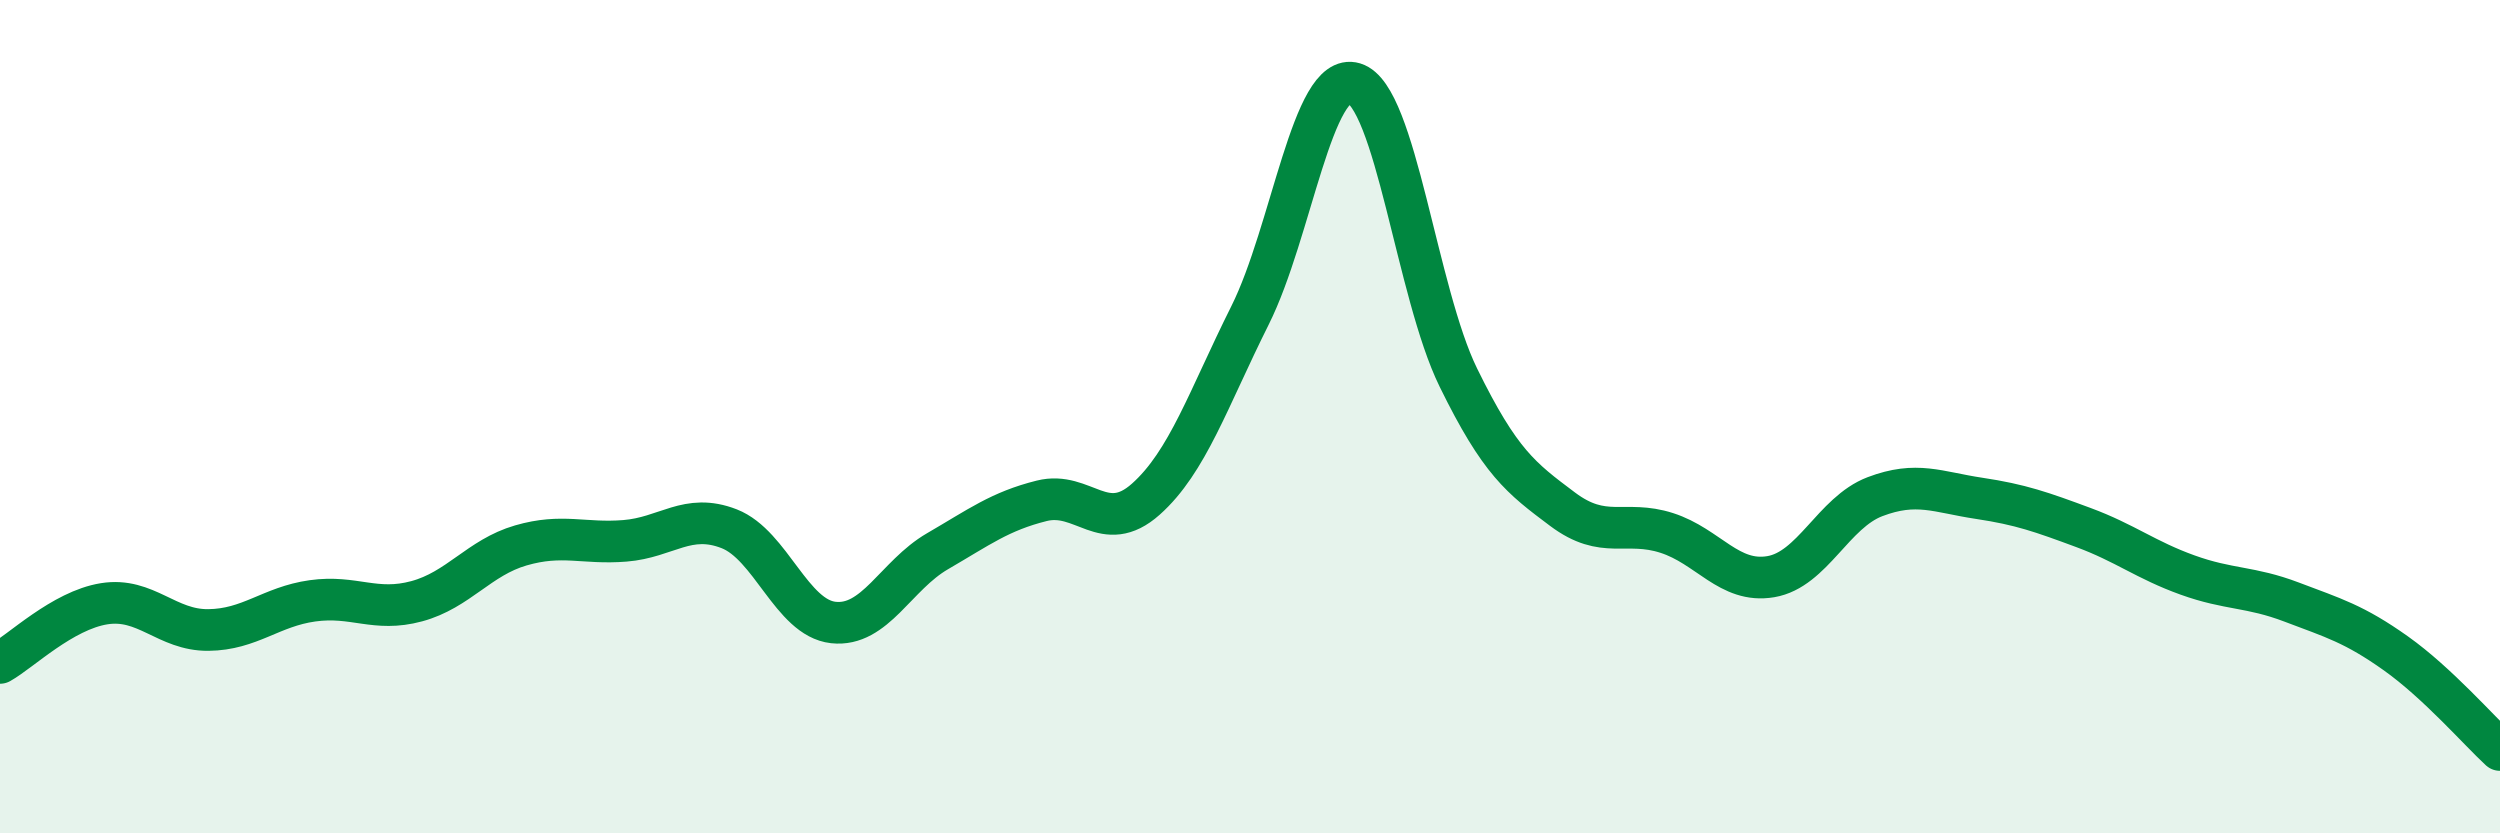
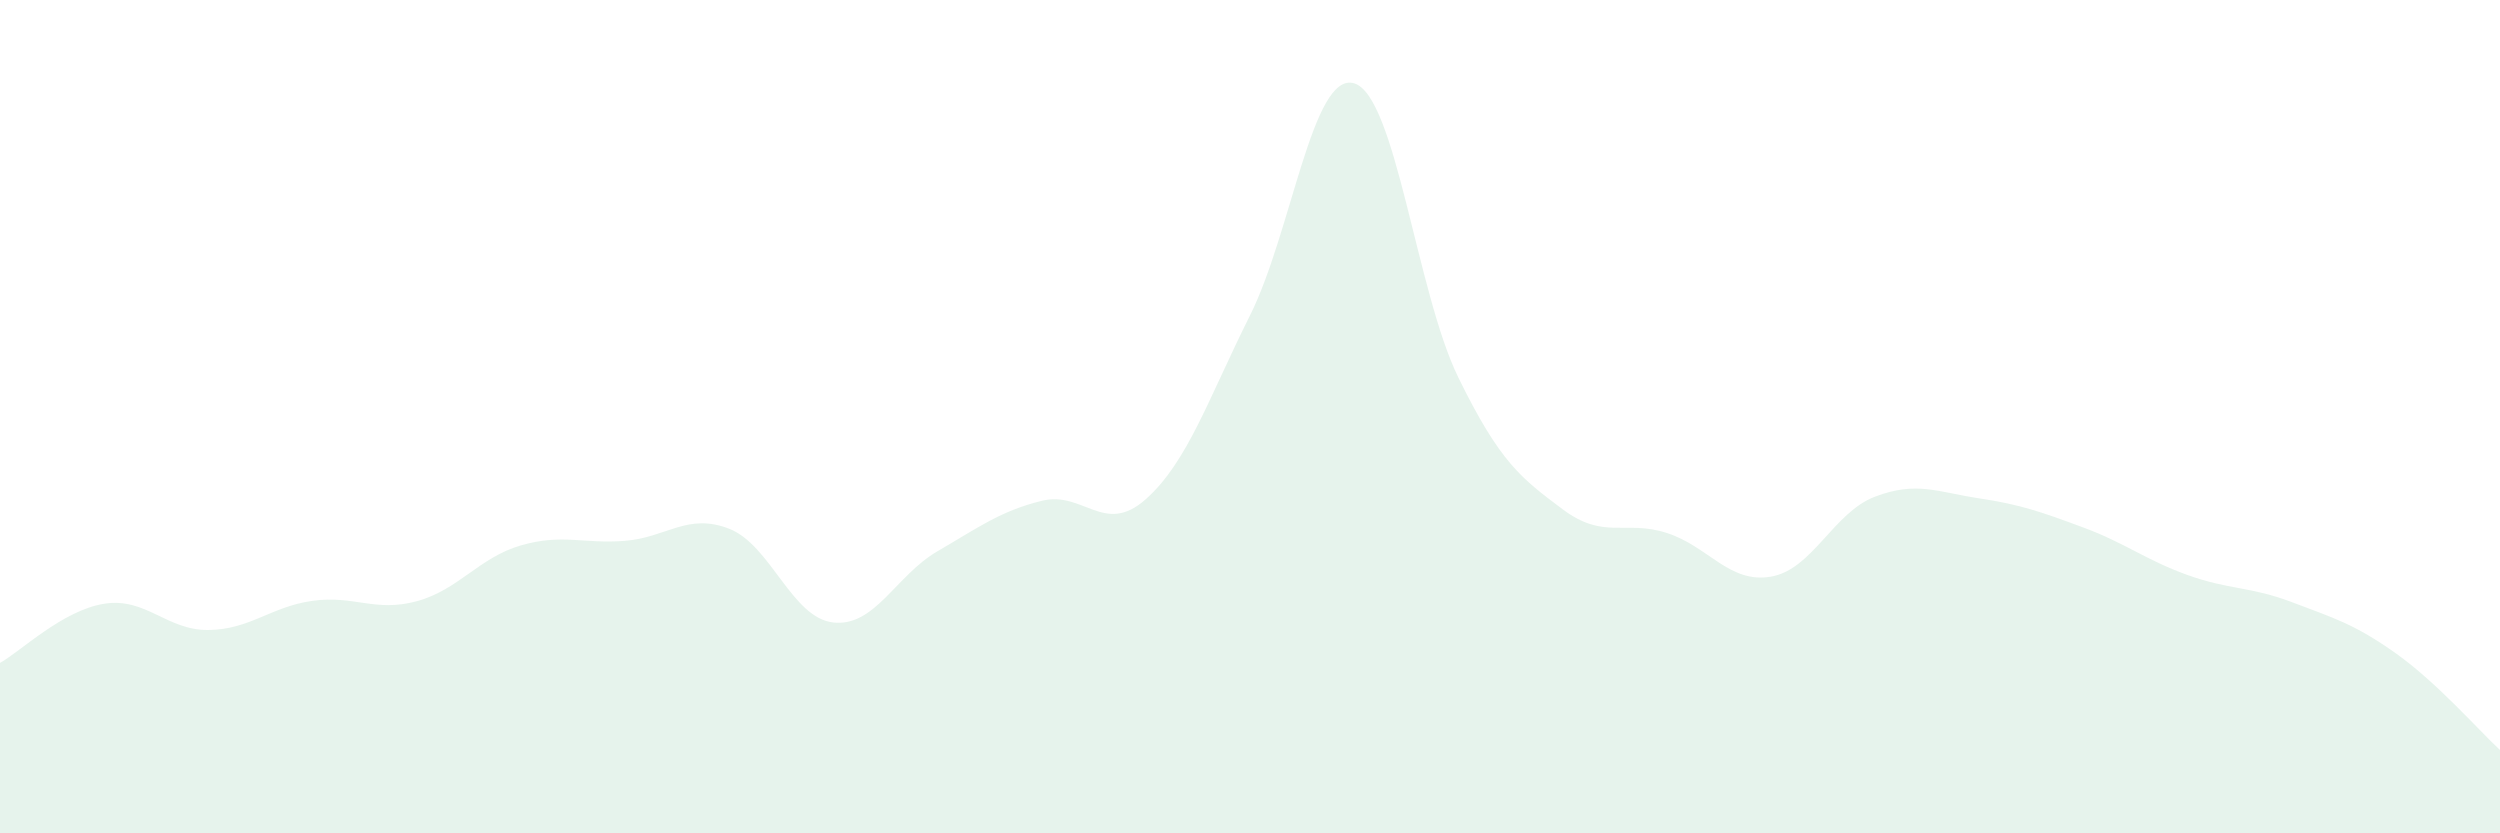
<svg xmlns="http://www.w3.org/2000/svg" width="60" height="20" viewBox="0 0 60 20">
  <path d="M 0,15.91 C 0.5,15.63 1.5,14.65 2.5,14.49 C 3.5,14.33 4,15.13 5,15.12 C 6,15.11 6.5,14.56 7.5,14.42 C 8.5,14.28 9,14.7 10,14.43 C 11,14.16 11.5,13.38 12.5,13.09 C 13.5,12.8 14,13.06 15,12.98 C 16,12.9 16.5,12.3 17.5,12.69 C 18.5,13.08 19,14.83 20,14.94 C 21,15.05 21.5,13.81 22.5,13.23 C 23.5,12.65 24,12.27 25,12.02 C 26,11.77 26.5,12.87 27.5,11.98 C 28.5,11.09 29,9.57 30,7.57 C 31,5.57 31.5,1.7 32.5,2 C 33.5,2.3 34,7.02 35,9.06 C 36,11.1 36.5,11.47 37.5,12.22 C 38.5,12.97 39,12.47 40,12.79 C 41,13.11 41.5,14.01 42.5,13.84 C 43.5,13.67 44,12.3 45,11.92 C 46,11.54 46.5,11.81 47.5,11.96 C 48.5,12.11 49,12.29 50,12.66 C 51,13.03 51.5,13.44 52.5,13.8 C 53.5,14.16 54,14.07 55,14.45 C 56,14.83 56.5,14.97 57.5,15.68 C 58.5,16.39 59.5,17.54 60,18L60 20L0 20Z" fill="#008740" opacity="0.1" stroke-linecap="round" stroke-linejoin="round" />
-   <path d="M 0,15.91 C 0.5,15.63 1.5,14.65 2.5,14.49 C 3.5,14.33 4,15.13 5,15.12 C 6,15.11 6.5,14.56 7.5,14.42 C 8.5,14.28 9,14.7 10,14.43 C 11,14.16 11.5,13.38 12.5,13.09 C 13.5,12.8 14,13.06 15,12.98 C 16,12.9 16.5,12.3 17.5,12.69 C 18.5,13.08 19,14.83 20,14.94 C 21,15.05 21.5,13.81 22.5,13.23 C 23.5,12.65 24,12.27 25,12.02 C 26,11.77 26.5,12.87 27.5,11.98 C 28.5,11.09 29,9.57 30,7.57 C 31,5.57 31.5,1.7 32.5,2 C 33.5,2.3 34,7.02 35,9.06 C 36,11.1 36.5,11.47 37.5,12.22 C 38.5,12.97 39,12.47 40,12.79 C 41,13.11 41.5,14.01 42.5,13.84 C 43.5,13.67 44,12.3 45,11.92 C 46,11.54 46.5,11.81 47.5,11.96 C 48.5,12.11 49,12.29 50,12.66 C 51,13.03 51.5,13.44 52.5,13.8 C 53.5,14.16 54,14.07 55,14.45 C 56,14.83 56.5,14.97 57.5,15.68 C 58.5,16.39 59.5,17.54 60,18" stroke="#008740" stroke-width="1" fill="none" stroke-linecap="round" stroke-linejoin="round" />
</svg>